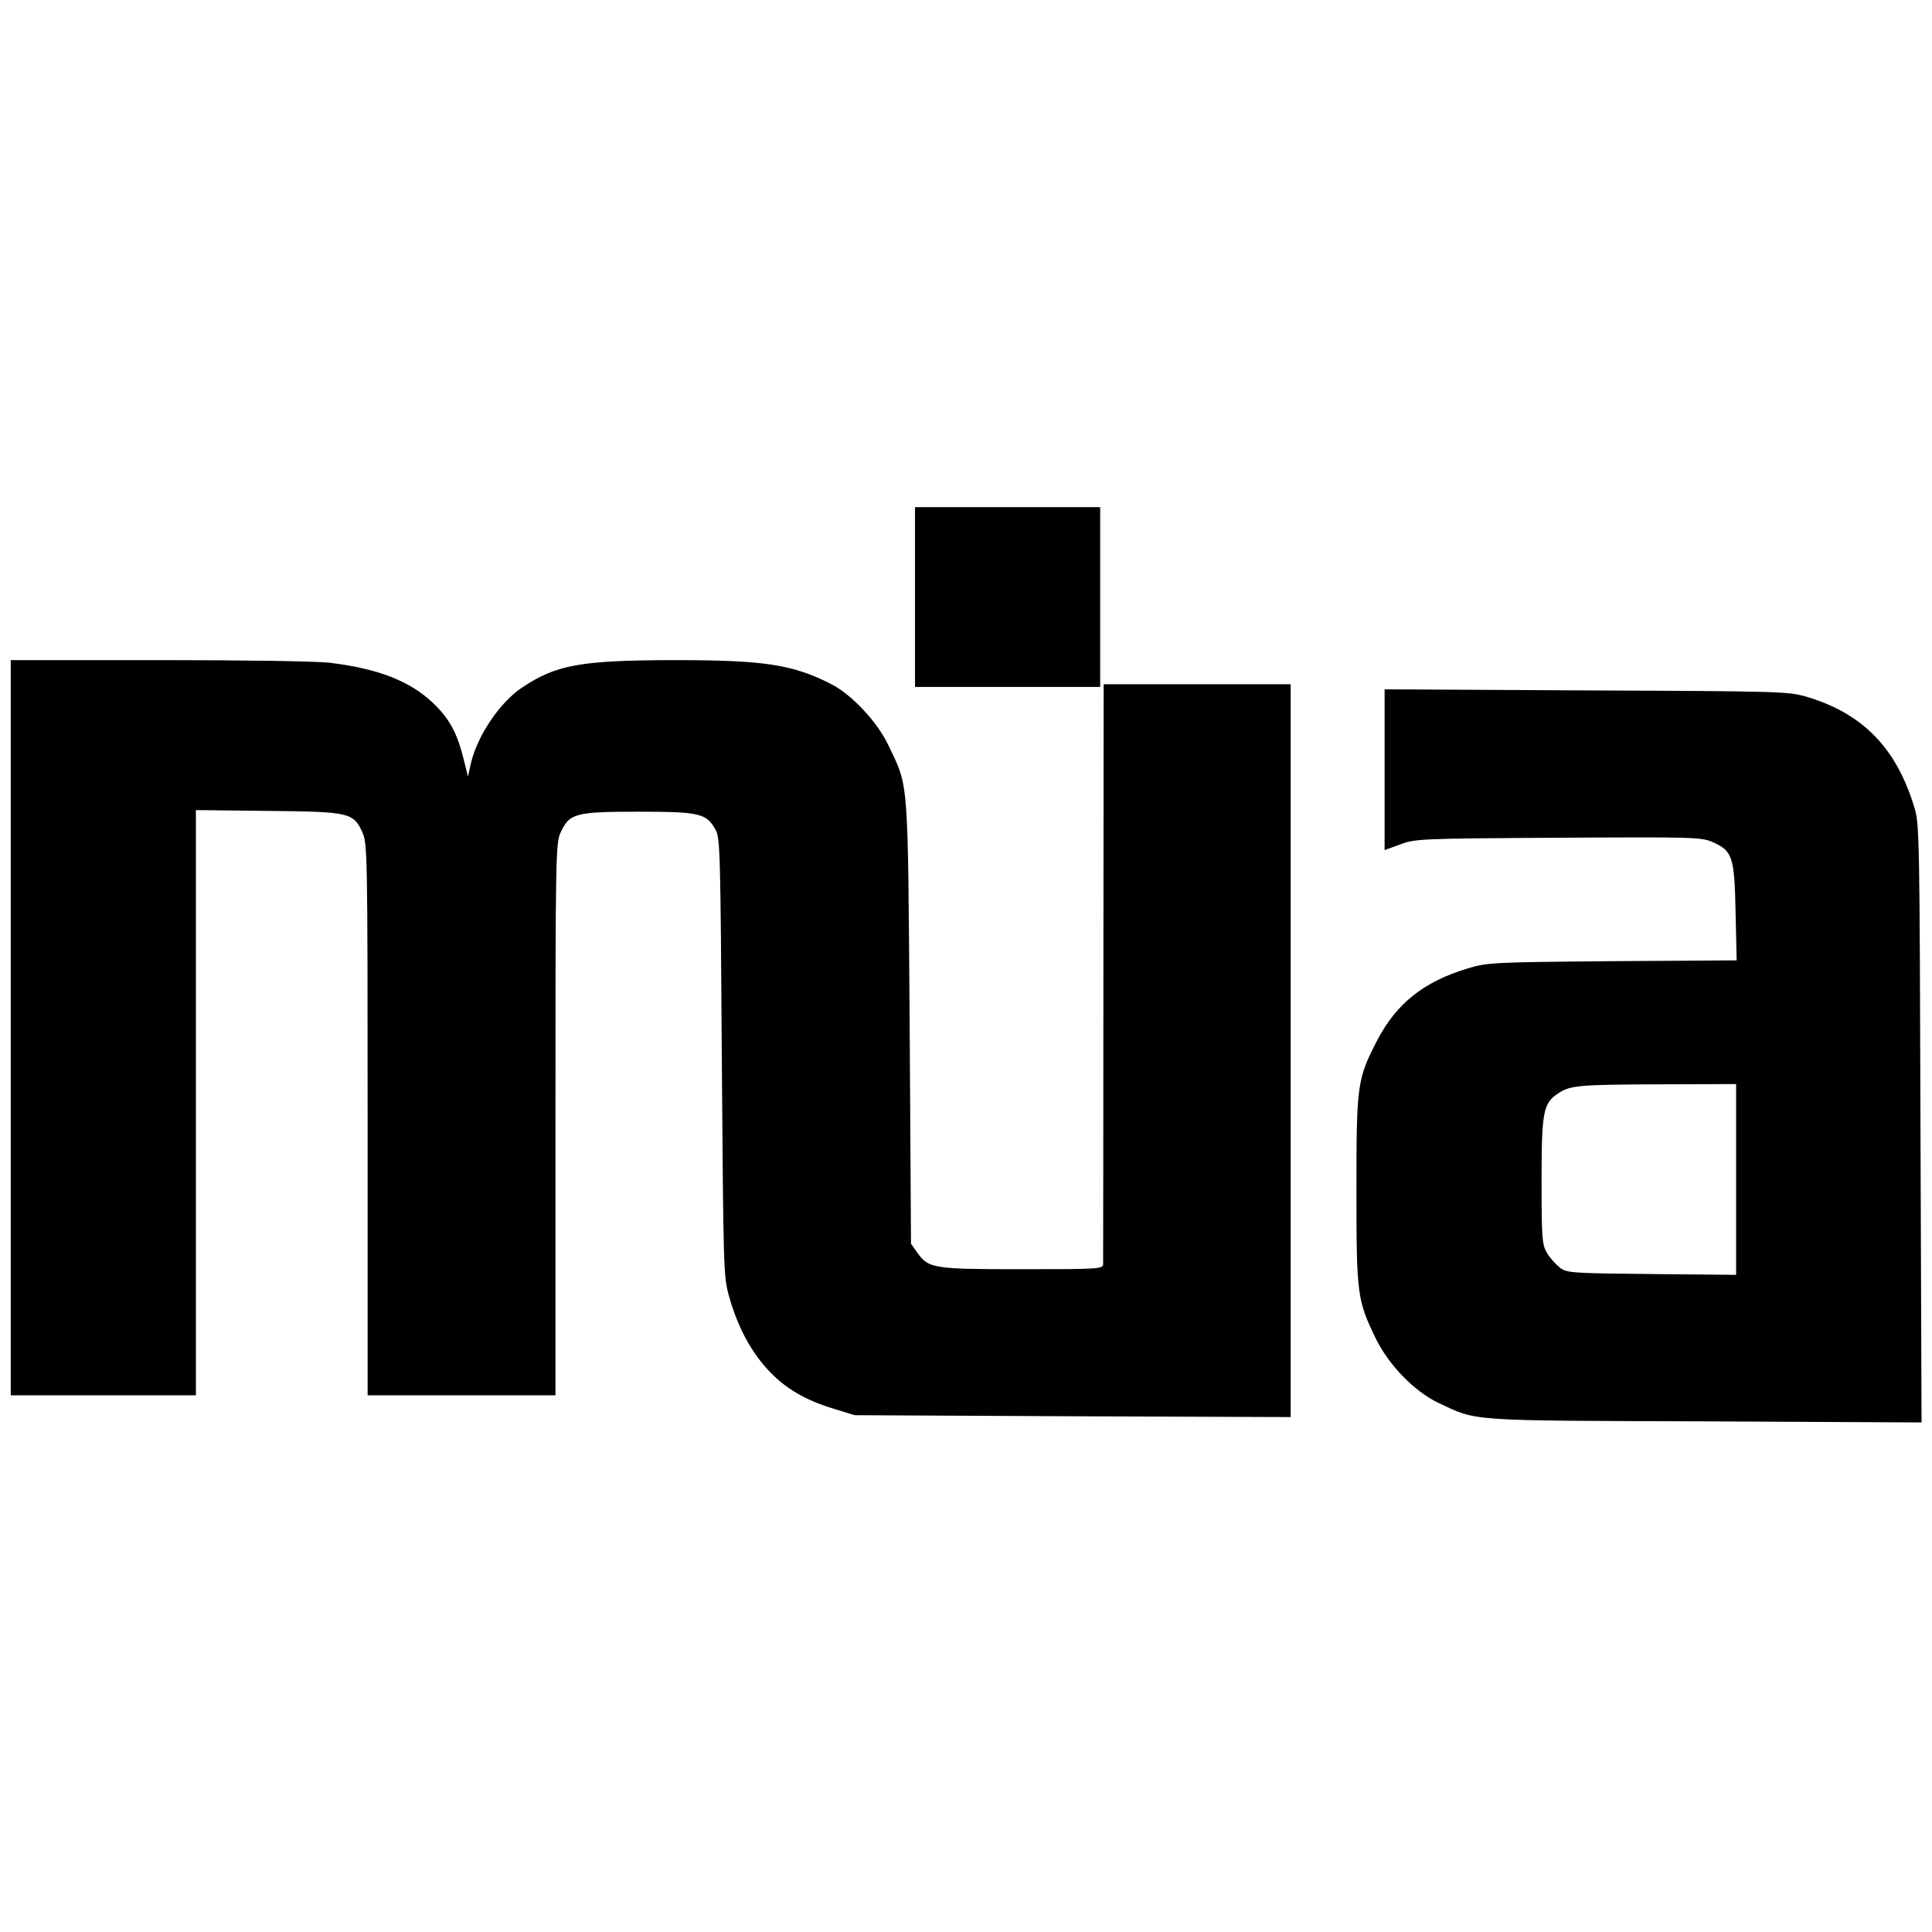
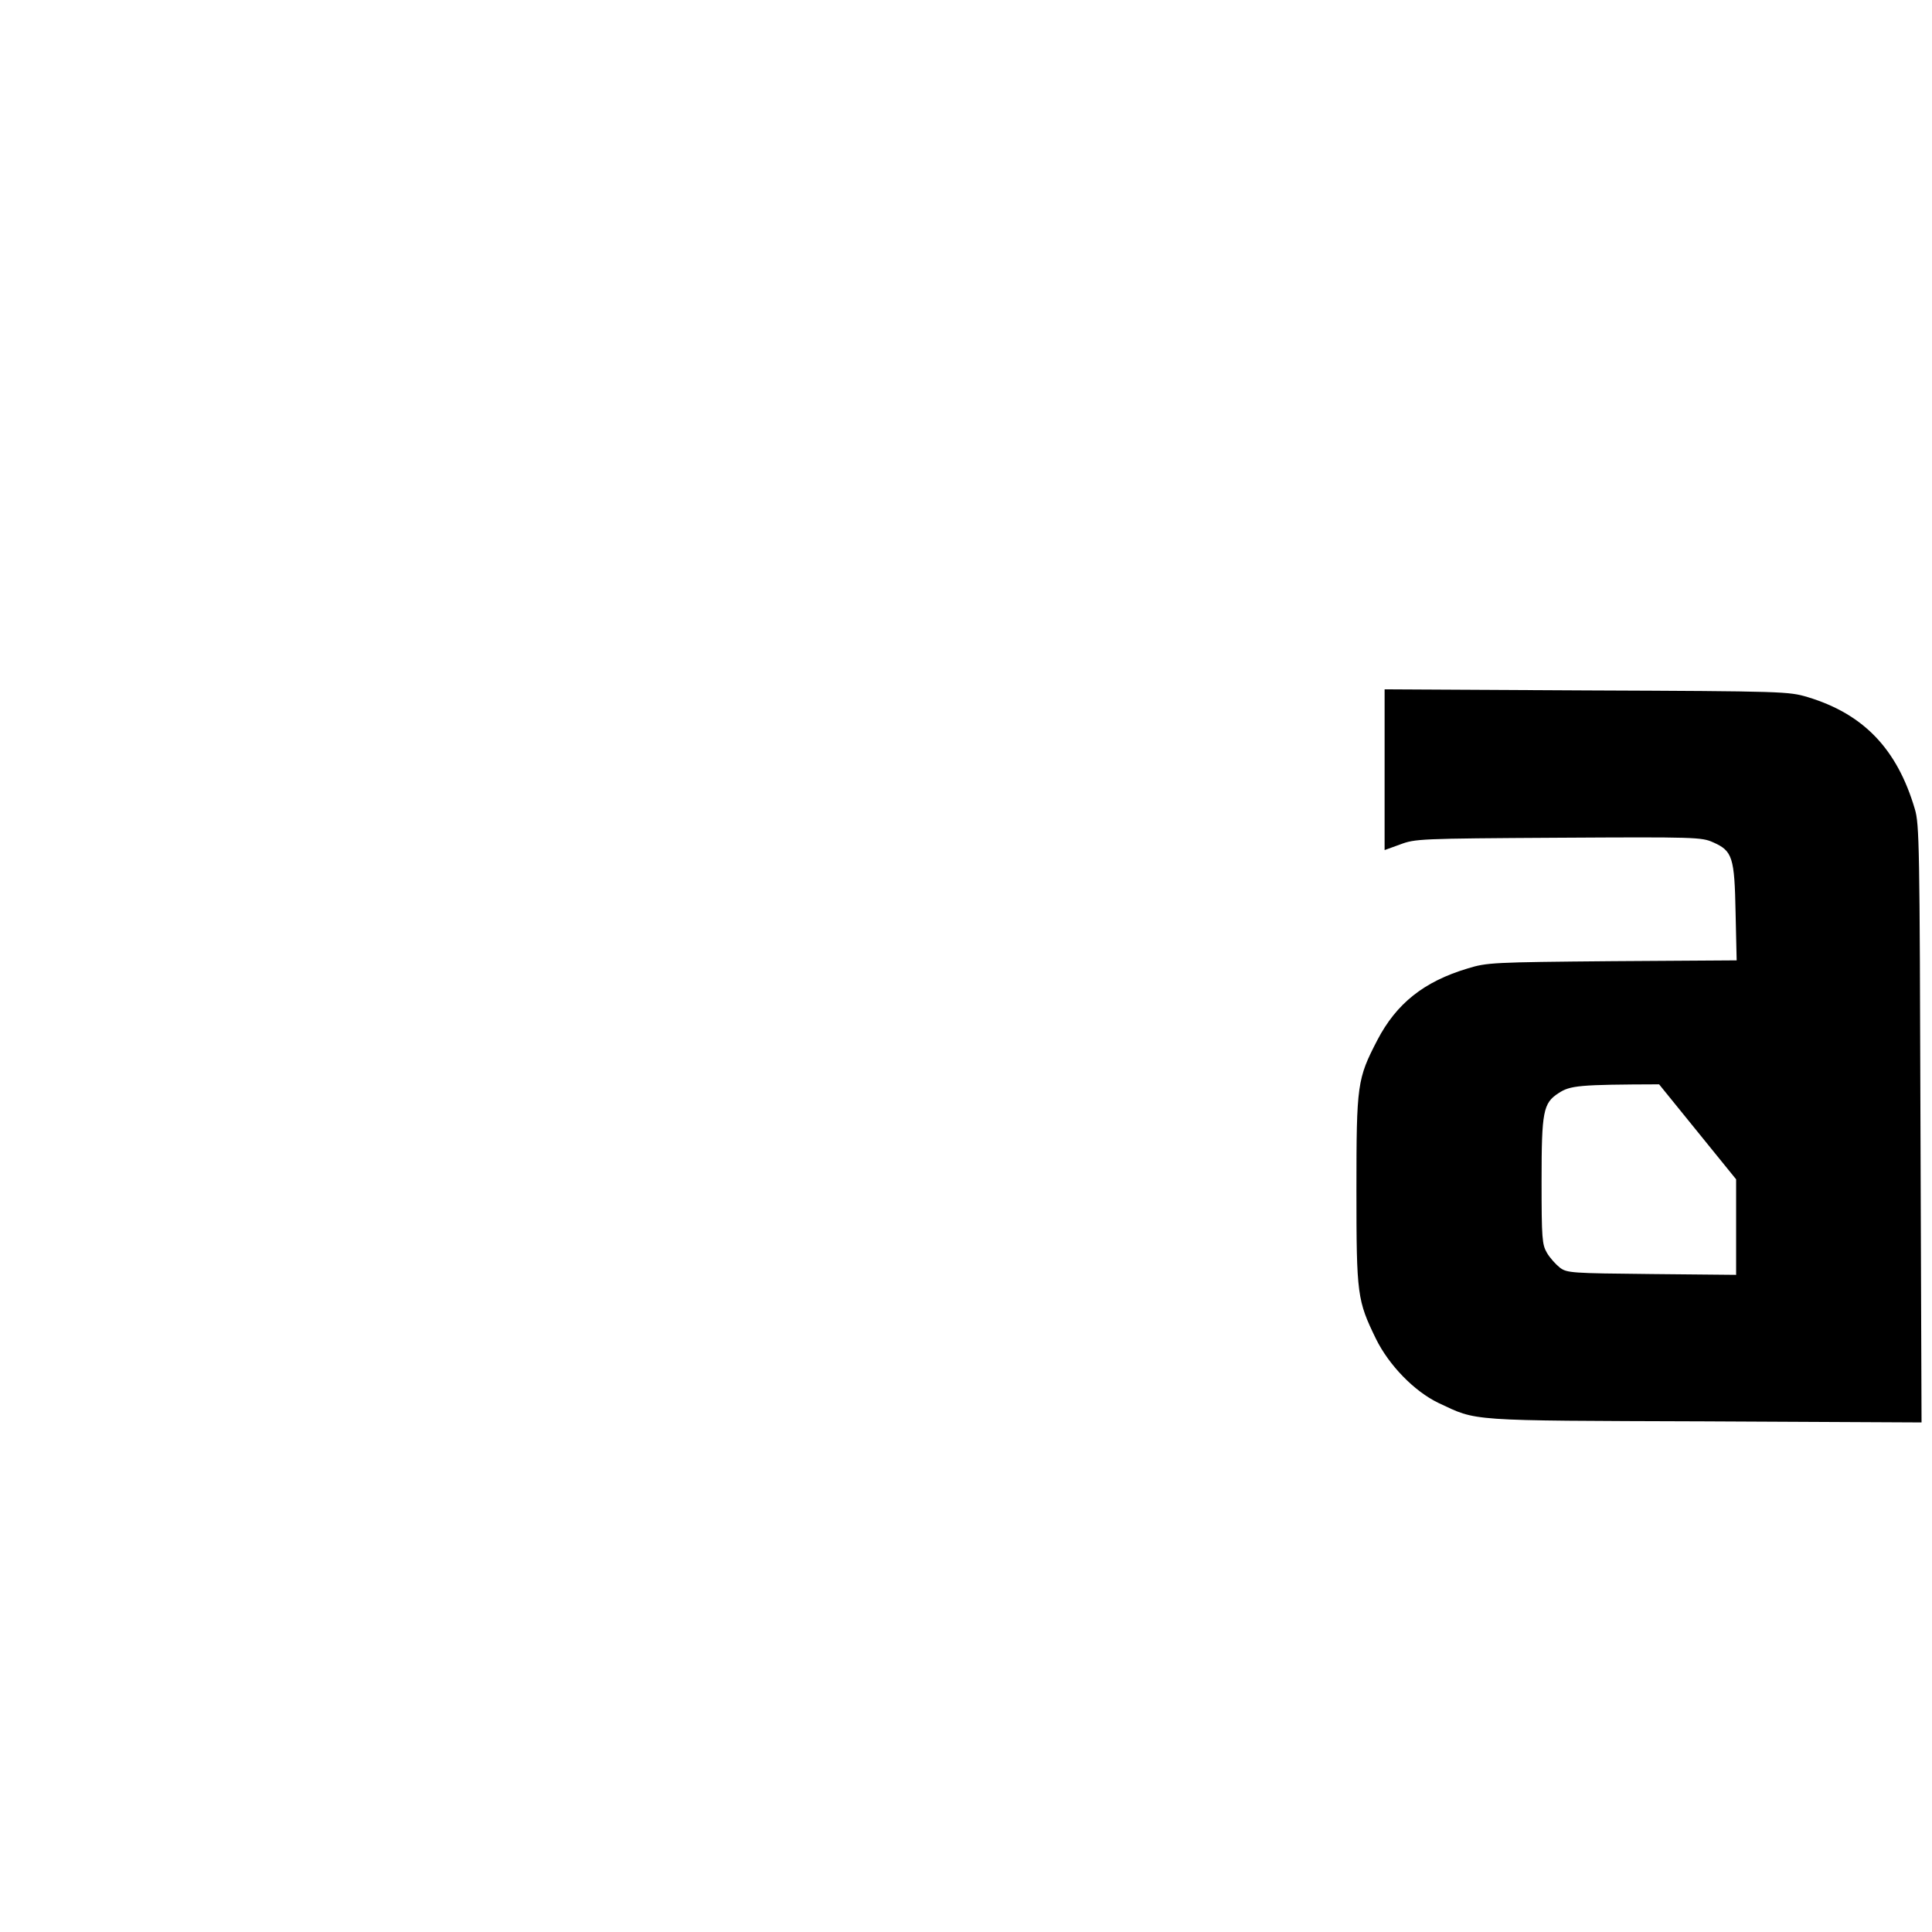
<svg xmlns="http://www.w3.org/2000/svg" version="1.0" width="720pt" height="720pt" viewBox="0 0 720 720" preserveAspectRatio="xMidYMid meet">
  <g transform="translate(0,720) scale(0.1,-0.1)" fill="#000000" stroke="none">
-     <path d="M3410 4975 l0 -335 345 0 345 0 0 335 0 335 -345 0 -345 0 0 -335z" />
-     <path d="M40 3370 l0 -1370 345 0 345 0 0 1091 0 1090 268 -3 c305 -3 319 -6 353 -81 18 -40 19 -82 19 -1069 l0 -1028 350 0 350 0 0 1028 c0 987 1 1029 19 1069 33 72 54 78 291 78 229 0 253 -6 287 -68 17 -30 18 -93 23 -847 6 -794 6 -817 27 -891 31 -111 79 -202 144 -273 65 -70 137 -113 249 -147 l75 -23 813 -4 812 -3 0 1366 0 1365 -348 0 -349 0 -1 -1072 c0 -590 -1 -1081 -1 -1090 -1 -17 -22 -18 -301 -18 -333 0 -349 3 -391 61 l-24 34 -5 825 c-7 919 -3 873 -78 1030 -41 89 -139 193 -217 232 -143 72 -247 88 -585 88 -348 -1 -438 -17 -567 -104 -81 -55 -164 -178 -188 -280 l-11 -50 -17 68 c-24 96 -53 149 -114 207 -86 81 -203 127 -383 149 -49 6 -317 10 -637 10 l-553 0 0 -1370z" />
-     <path d="M5160 4331 l0 -299 58 21 c56 21 71 22 589 25 511 3 535 2 577 -17 73 -32 80 -56 84 -263 l4 -177 -464 -3 c-447 -4 -466 -5 -538 -27 -164 -49 -266 -131 -337 -267 -75 -145 -78 -163 -78 -559 0 -392 3 -411 73 -555 49 -99 143 -195 232 -238 147 -69 100 -66 993 -69 l808 -4 -4 1113 c-3 1035 -4 1117 -21 1173 -66 224 -191 354 -399 417 -71 21 -84 22 -824 25 l-753 4 0 -300z m1310 -1526 l0 -356 -314 3 c-302 3 -316 4 -343 24 -15 12 -37 36 -48 55 -18 31 -20 52 -20 269 0 258 6 289 63 326 44 29 76 32 375 33 l287 1 0 -355z" />
+     <path d="M5160 4331 l0 -299 58 21 c56 21 71 22 589 25 511 3 535 2 577 -17 73 -32 80 -56 84 -263 l4 -177 -464 -3 c-447 -4 -466 -5 -538 -27 -164 -49 -266 -131 -337 -267 -75 -145 -78 -163 -78 -559 0 -392 3 -411 73 -555 49 -99 143 -195 232 -238 147 -69 100 -66 993 -69 l808 -4 -4 1113 c-3 1035 -4 1117 -21 1173 -66 224 -191 354 -399 417 -71 21 -84 22 -824 25 l-753 4 0 -300z m1310 -1526 l0 -356 -314 3 c-302 3 -316 4 -343 24 -15 12 -37 36 -48 55 -18 31 -20 52 -20 269 0 258 6 289 63 326 44 29 76 32 375 33 z" />
  </g>
</svg>